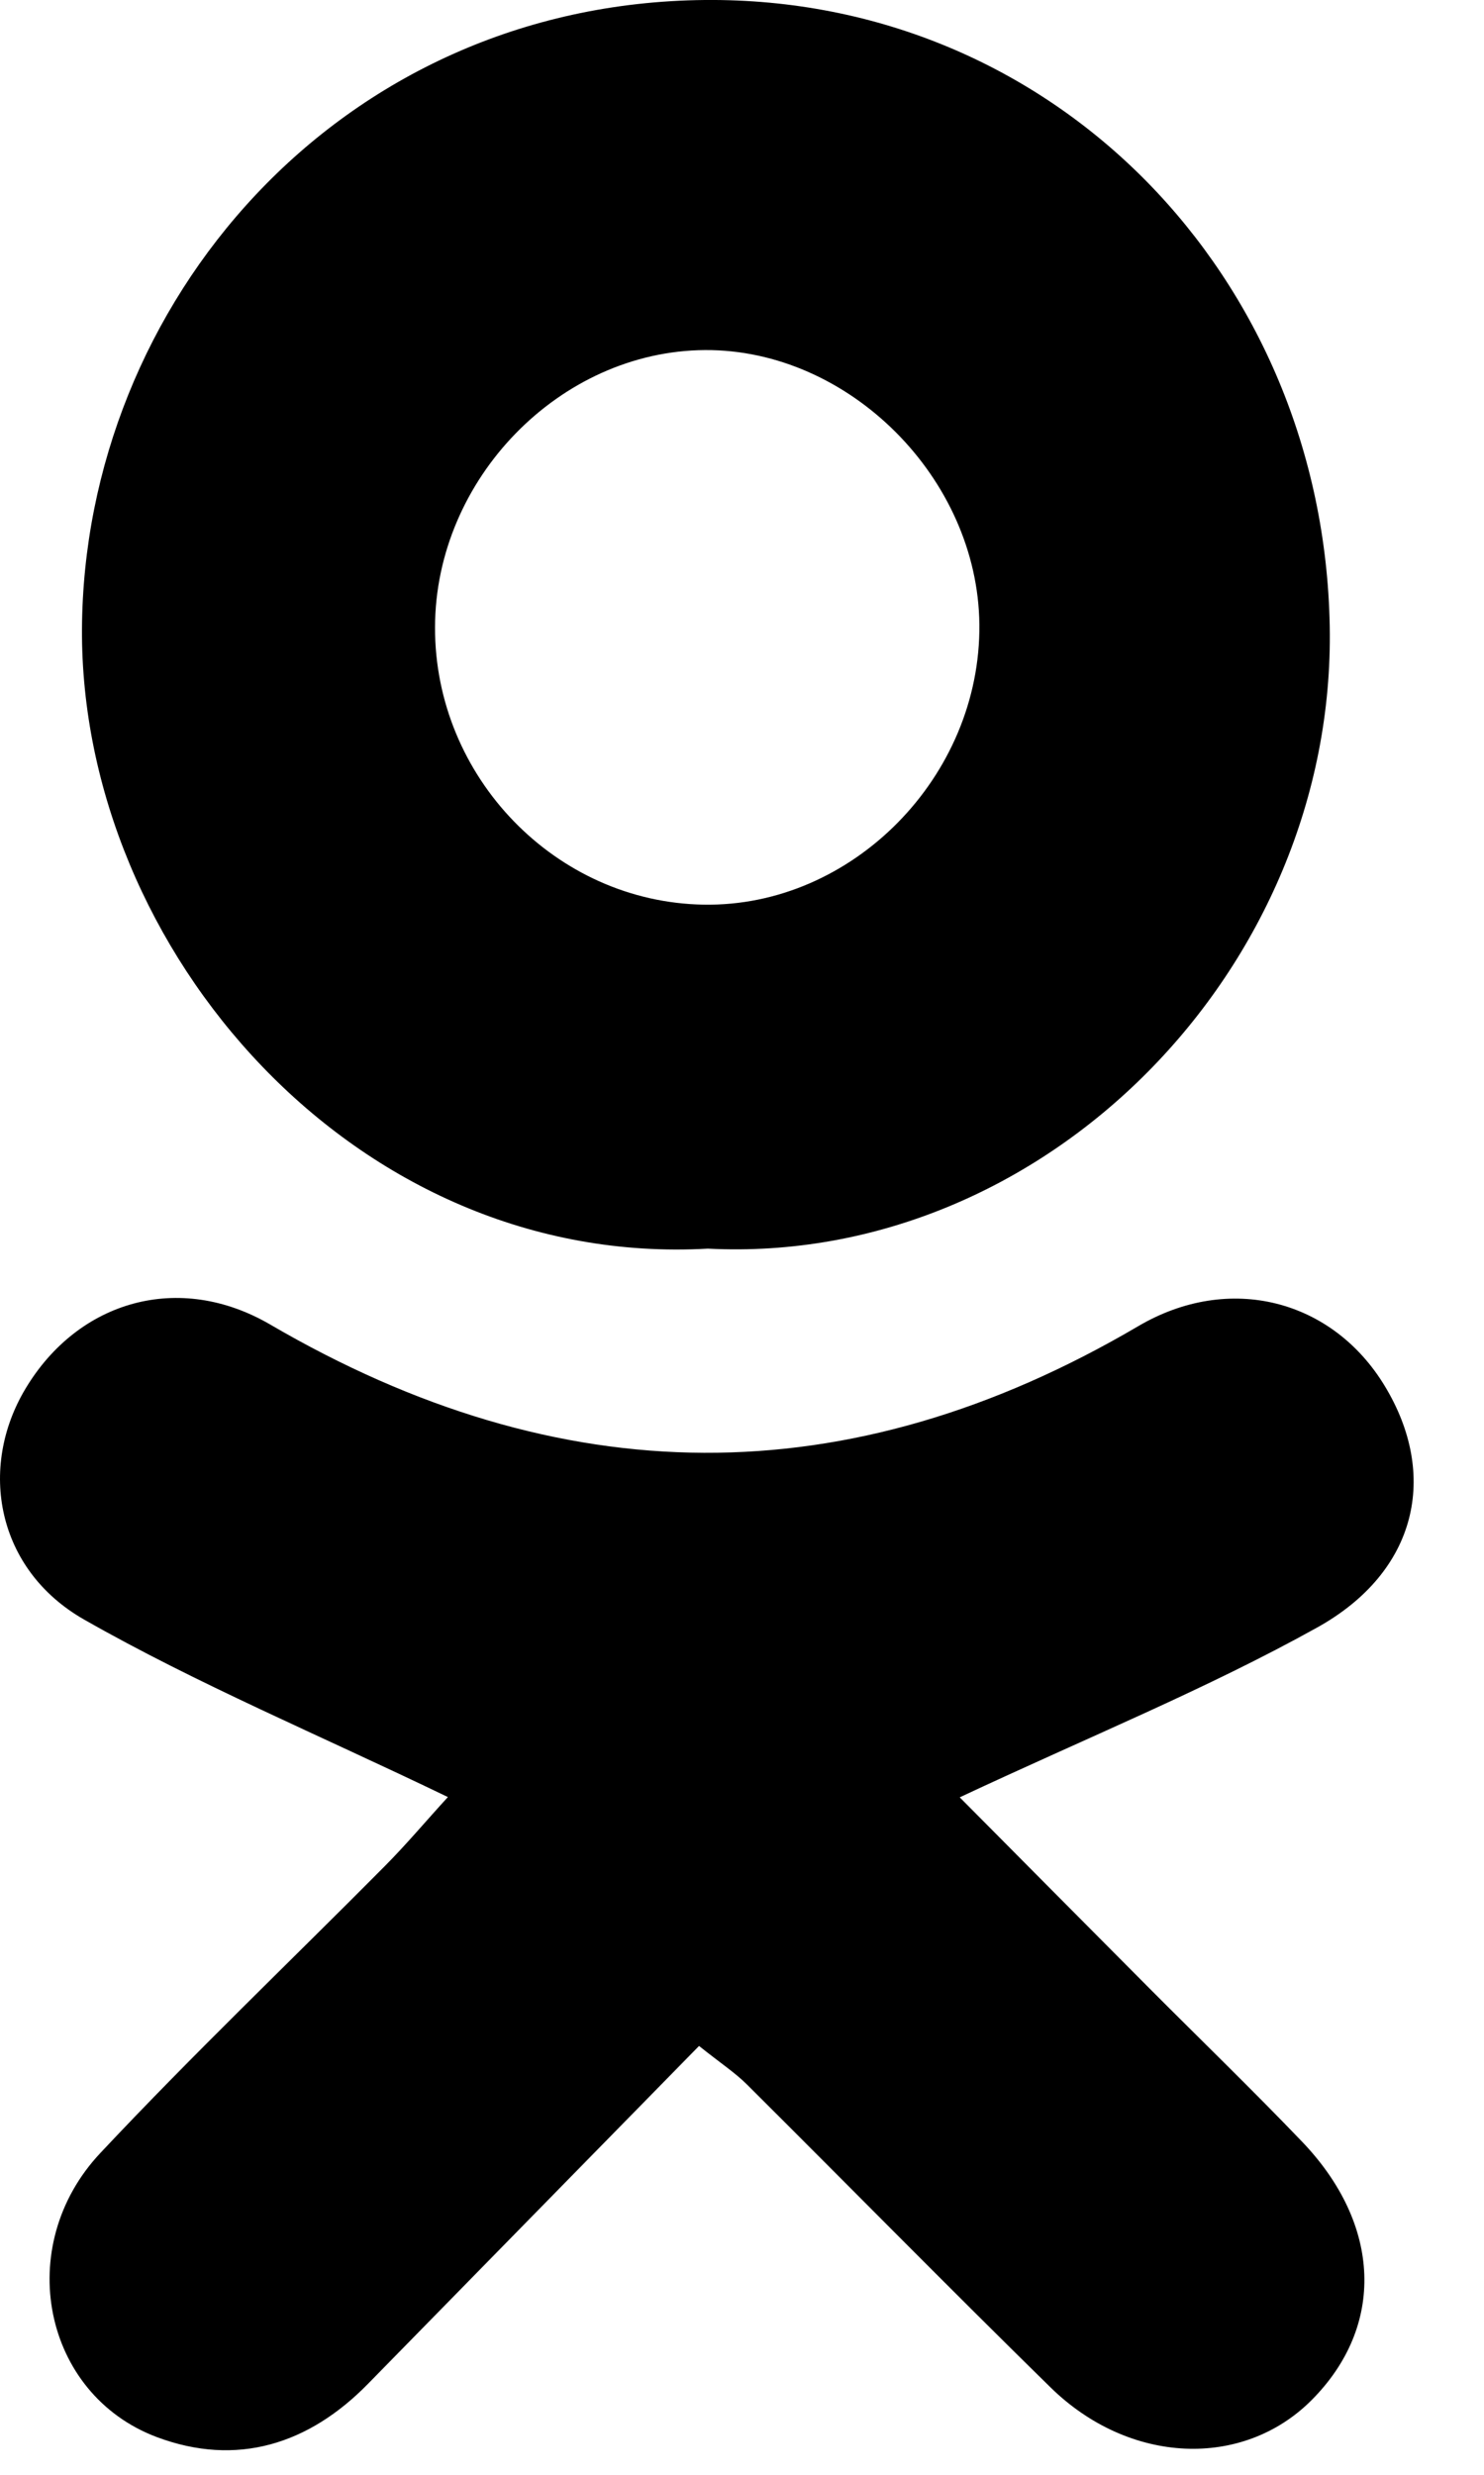
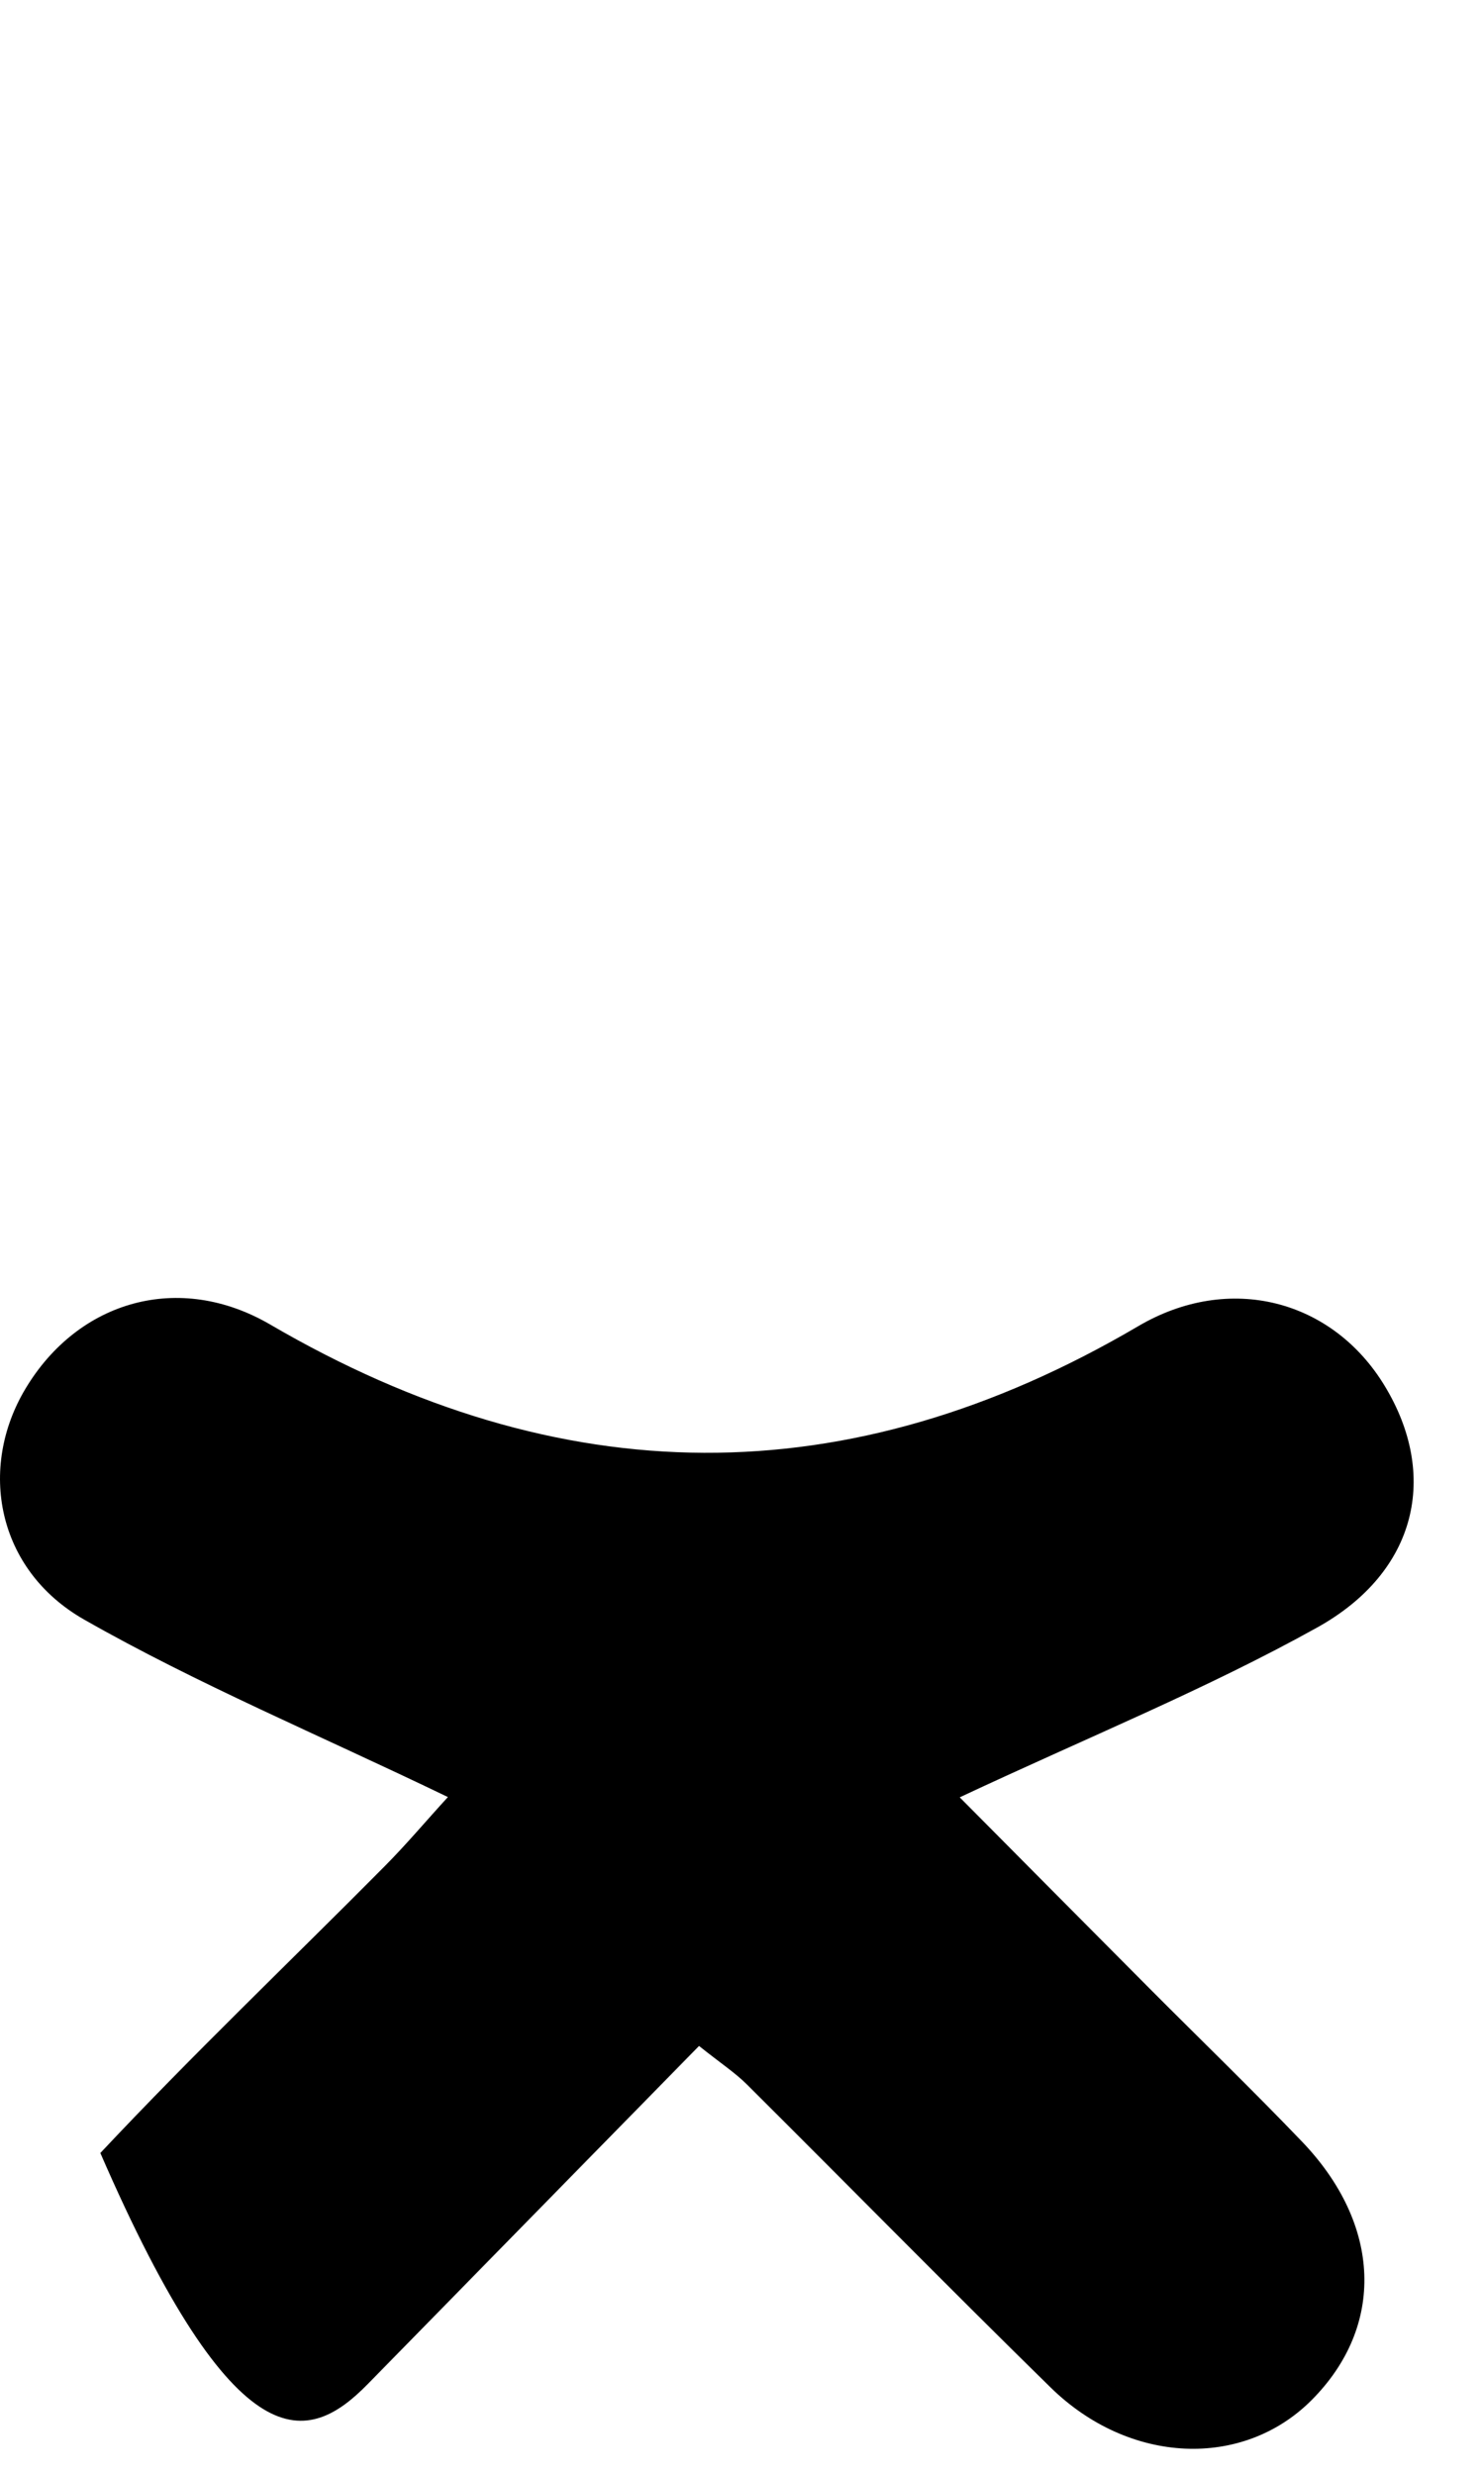
<svg xmlns="http://www.w3.org/2000/svg" width="21" height="35" viewBox="0 0 21 35" fill="none">
-   <path d="M19.596 19.602C18.858 18.382 17.4 17.996 16.108 18.755C12 21.169 7.925 21.125 3.825 18.733C2.533 17.98 1.107 18.394 0.361 19.639C-0.312 20.761 -0.048 22.199 1.189 22.904C2.792 23.817 4.506 24.532 6.338 25.415C6.025 25.757 5.746 26.09 5.44 26.397C4.1 27.747 2.722 29.062 1.42 30.449C0.181 31.766 0.606 33.861 2.22 34.467C3.349 34.889 4.367 34.573 5.209 33.712C6.762 32.128 8.313 30.544 9.892 28.935C10.207 29.186 10.404 29.315 10.569 29.479C12.002 30.905 13.42 32.347 14.866 33.764C15.983 34.858 17.589 34.919 18.561 33.943C19.6 32.901 19.555 31.465 18.422 30.285C17.721 29.554 16.994 28.851 16.279 28.134C15.379 27.23 14.479 26.323 13.581 25.419C15.391 24.57 17.072 23.889 18.645 23.014C20.062 22.223 20.357 20.857 19.596 19.602Z" fill="black" />
-   <path d="M10.017 17.659C14.789 17.902 18.905 13.693 18.817 8.856C18.727 3.913 14.921 -0.045 9.973 0C4.772 0.05 1.184 4.313 1.16 8.899C1.138 13.428 5.031 17.94 10.017 17.659ZM9.977 4.951C12.014 4.939 13.837 6.762 13.859 8.83C13.881 10.981 12.063 12.83 9.957 12.794C7.866 12.76 6.15 10.989 6.156 8.871C6.16 6.774 7.924 4.963 9.977 4.951Z" fill="black" />
+   <path d="M19.596 19.602C18.858 18.382 17.4 17.996 16.108 18.755C12 21.169 7.925 21.125 3.825 18.733C2.533 17.98 1.107 18.394 0.361 19.639C-0.312 20.761 -0.048 22.199 1.189 22.904C2.792 23.817 4.506 24.532 6.338 25.415C6.025 25.757 5.746 26.09 5.44 26.397C4.1 27.747 2.722 29.062 1.42 30.449C3.349 34.889 4.367 34.573 5.209 33.712C6.762 32.128 8.313 30.544 9.892 28.935C10.207 29.186 10.404 29.315 10.569 29.479C12.002 30.905 13.42 32.347 14.866 33.764C15.983 34.858 17.589 34.919 18.561 33.943C19.6 32.901 19.555 31.465 18.422 30.285C17.721 29.554 16.994 28.851 16.279 28.134C15.379 27.23 14.479 26.323 13.581 25.419C15.391 24.57 17.072 23.889 18.645 23.014C20.062 22.223 20.357 20.857 19.596 19.602Z" fill="black" />
</svg>